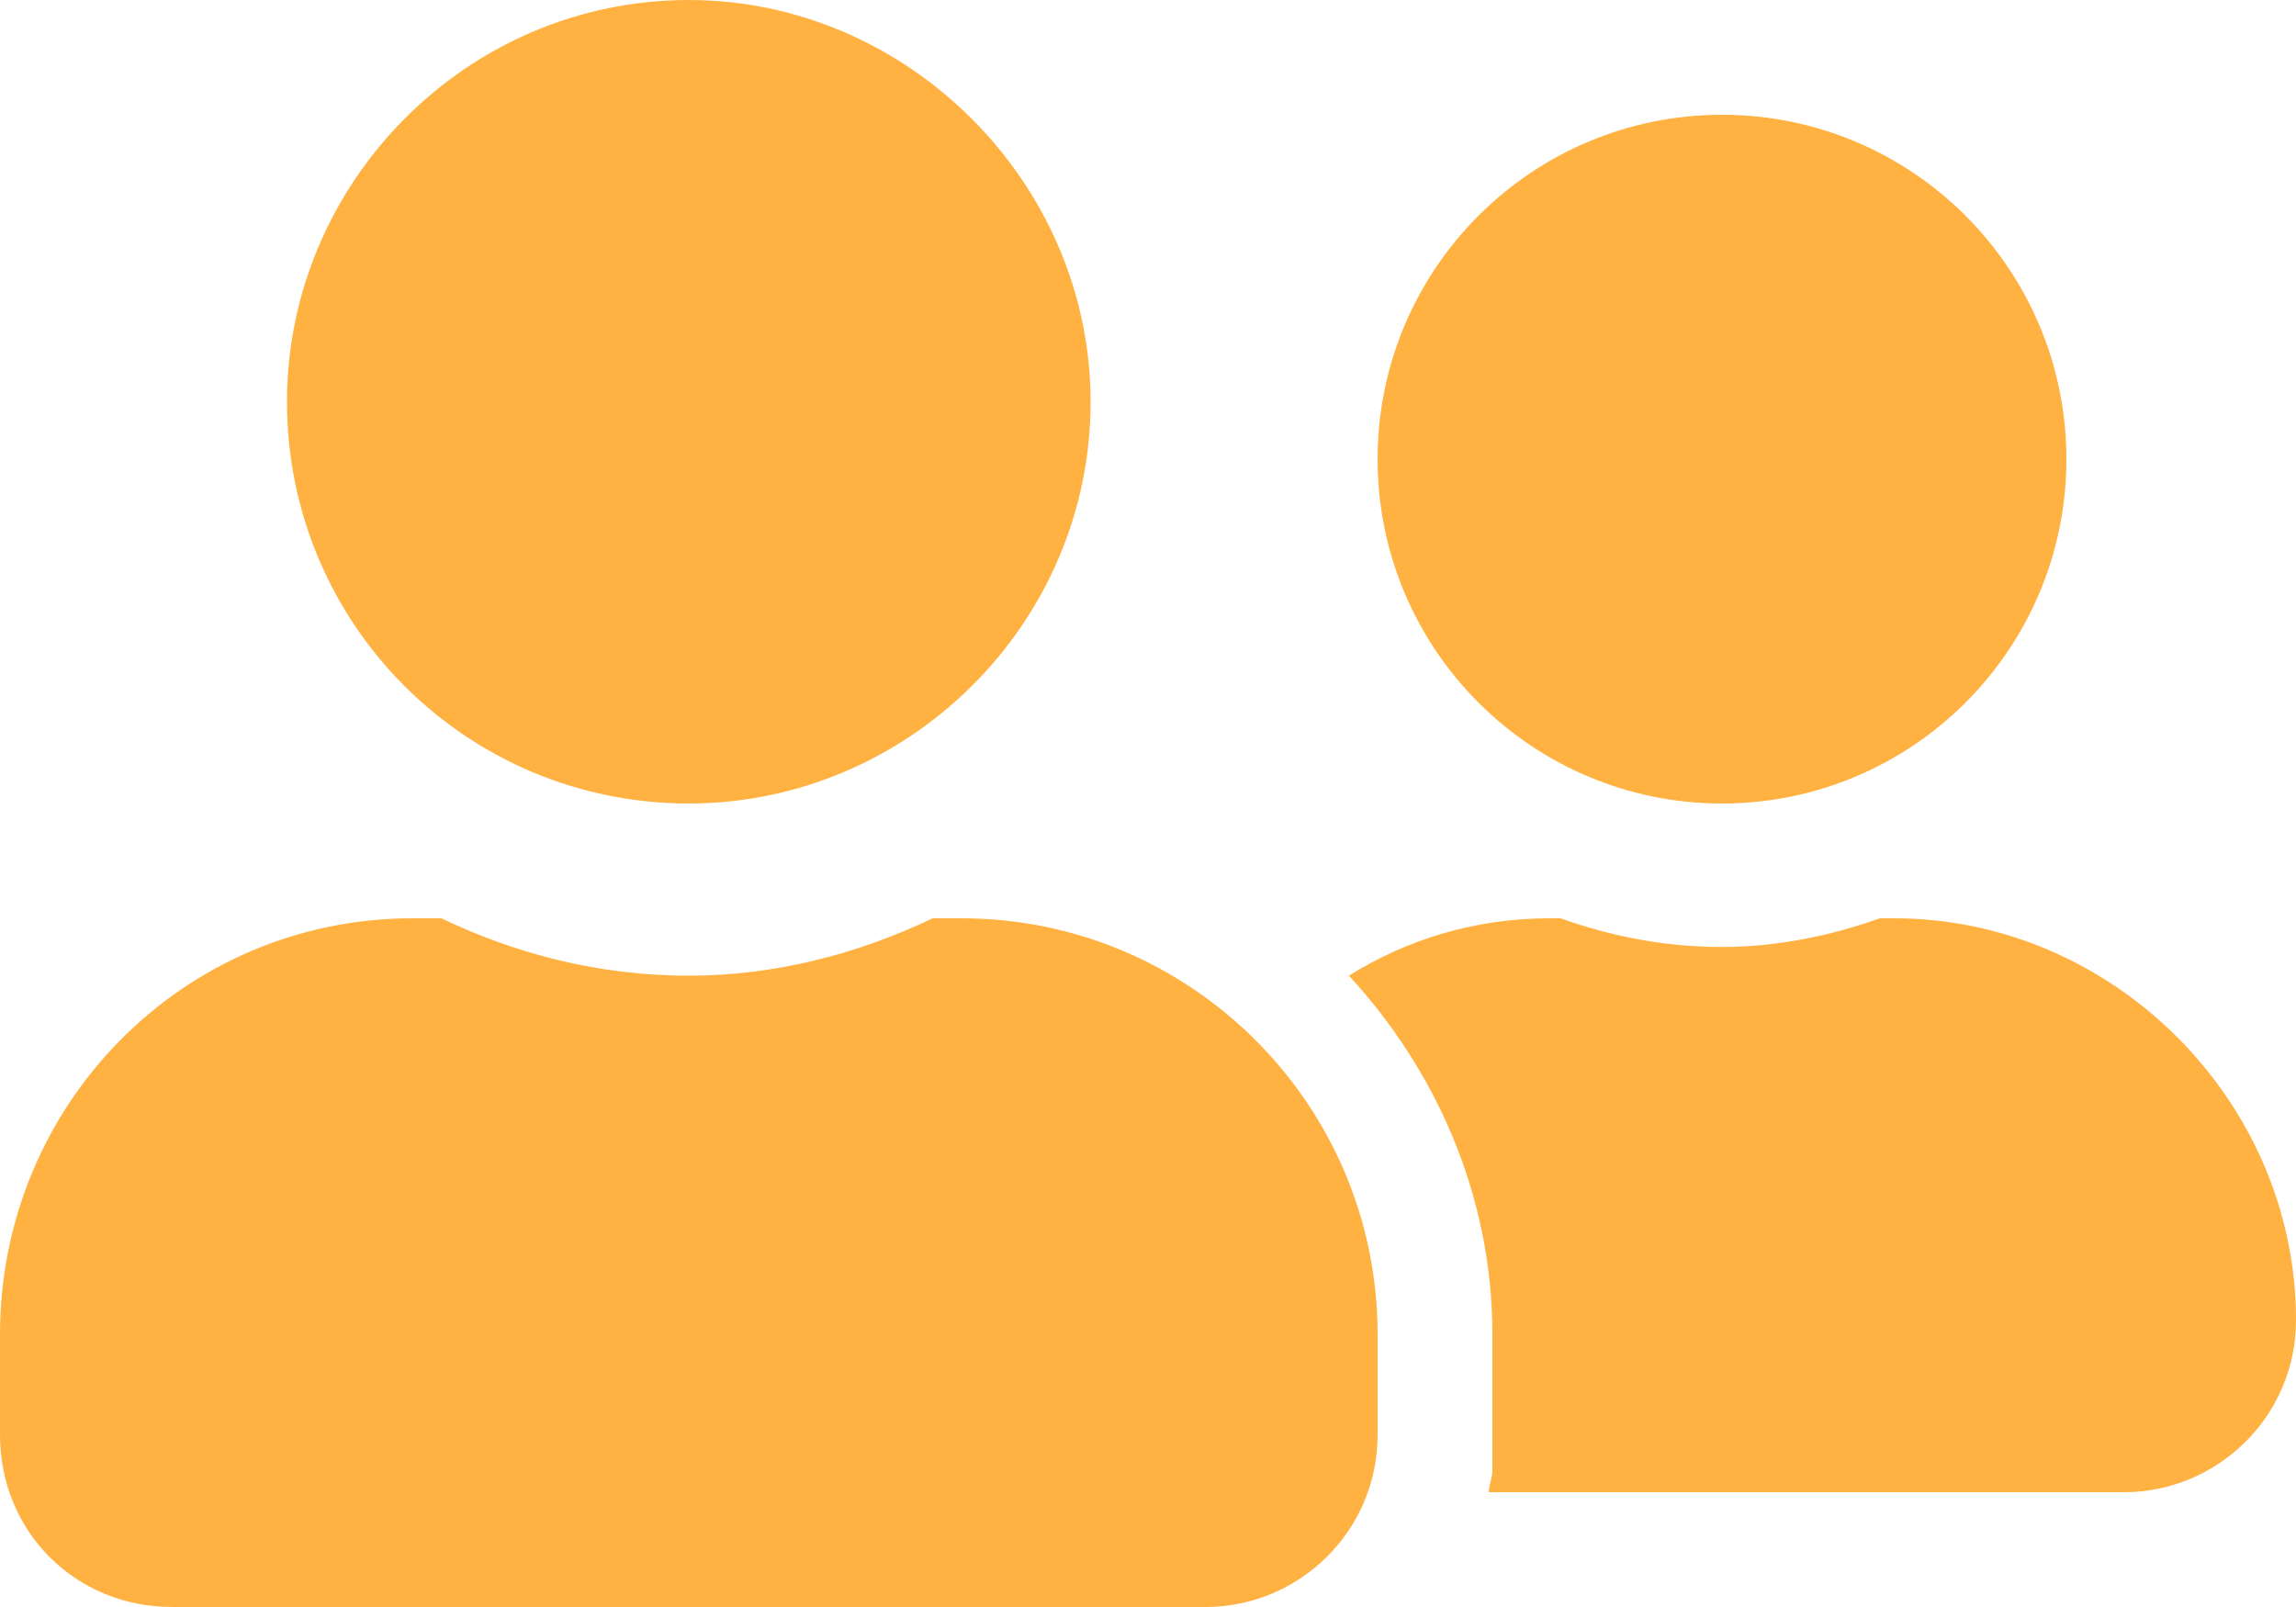
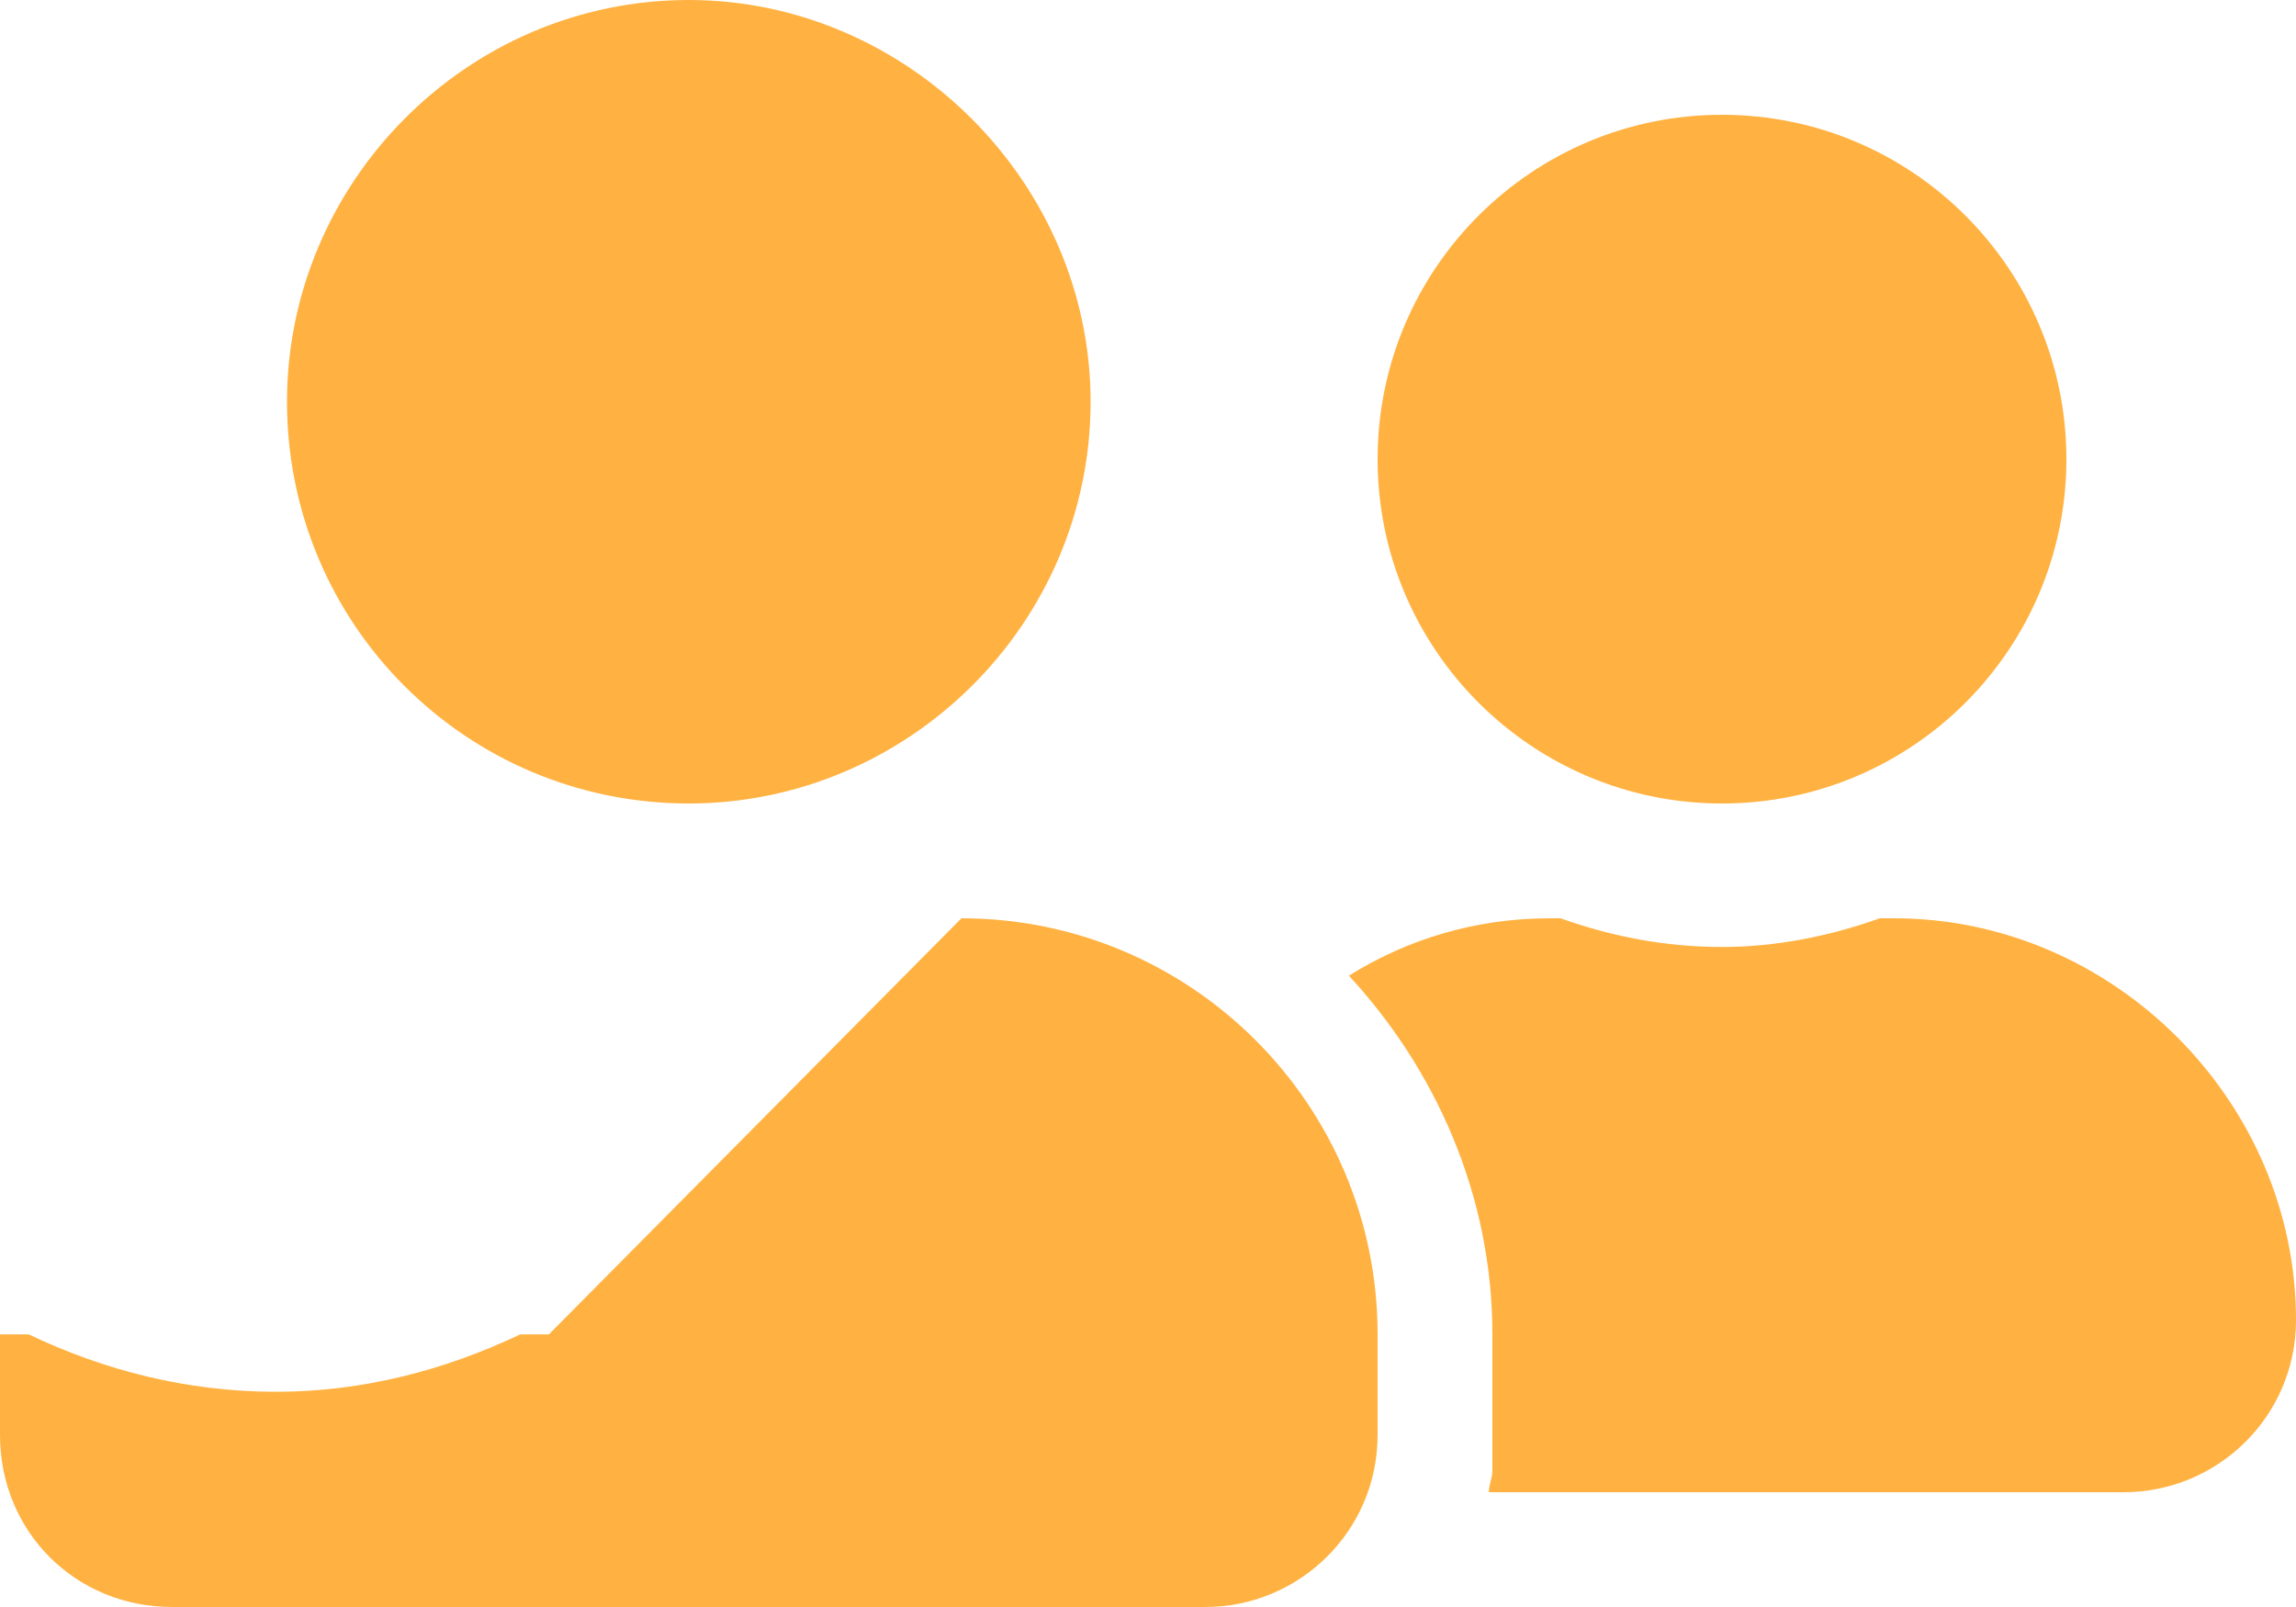
<svg xmlns="http://www.w3.org/2000/svg" width="80" height="56" fill="none">
-   <path d="M24 28c-7.75 0-14-6.25-14-14 0-7.625 6.25-14 14-14 7.625 0 14 6.375 14 14 0 7.75-6.375 14-14 14Zm9.5 4c8 0 14.5 6.5 14.5 14.5V50c0 3.375-2.75 6-6 6H6c-3.375 0-6-2.625-6-6v-3.5C0 38.5 6.375 32 14.375 32h1c2.625 1.25 5.5 2 8.625 2 3 0 5.875-.75 8.5-2h1ZM60 28c-6.625 0-12-5.375-12-12S53.375 4 60 4s12 5.375 12 12-5.375 12-12 12Zm6 4c7.625 0 14 6.375 14 14 0 3.375-2.75 6-6 6H51.875c0-.25.125-.5.125-.75V46.5c0-4.875-2-9.25-5-12.5 2-1.25 4.375-2 7-2h.375c1.75.625 3.625 1 5.625 1 1.875 0 3.75-.375 5.5-1h.5Z" fill="#FFB241" />
+   <path d="M24 28c-7.75 0-14-6.25-14-14 0-7.625 6.25-14 14-14 7.625 0 14 6.375 14 14 0 7.75-6.375 14-14 14Zm9.5 4c8 0 14.5 6.5 14.5 14.5V50c0 3.375-2.75 6-6 6H6c-3.375 0-6-2.625-6-6v-3.5h1c2.625 1.25 5.5 2 8.625 2 3 0 5.875-.75 8.5-2h1ZM60 28c-6.625 0-12-5.375-12-12S53.375 4 60 4s12 5.375 12 12-5.375 12-12 12Zm6 4c7.625 0 14 6.375 14 14 0 3.375-2.75 6-6 6H51.875c0-.25.125-.5.125-.75V46.5c0-4.875-2-9.25-5-12.5 2-1.25 4.375-2 7-2h.375c1.75.625 3.625 1 5.625 1 1.875 0 3.75-.375 5.5-1h.5Z" fill="#FFB241" />
</svg>